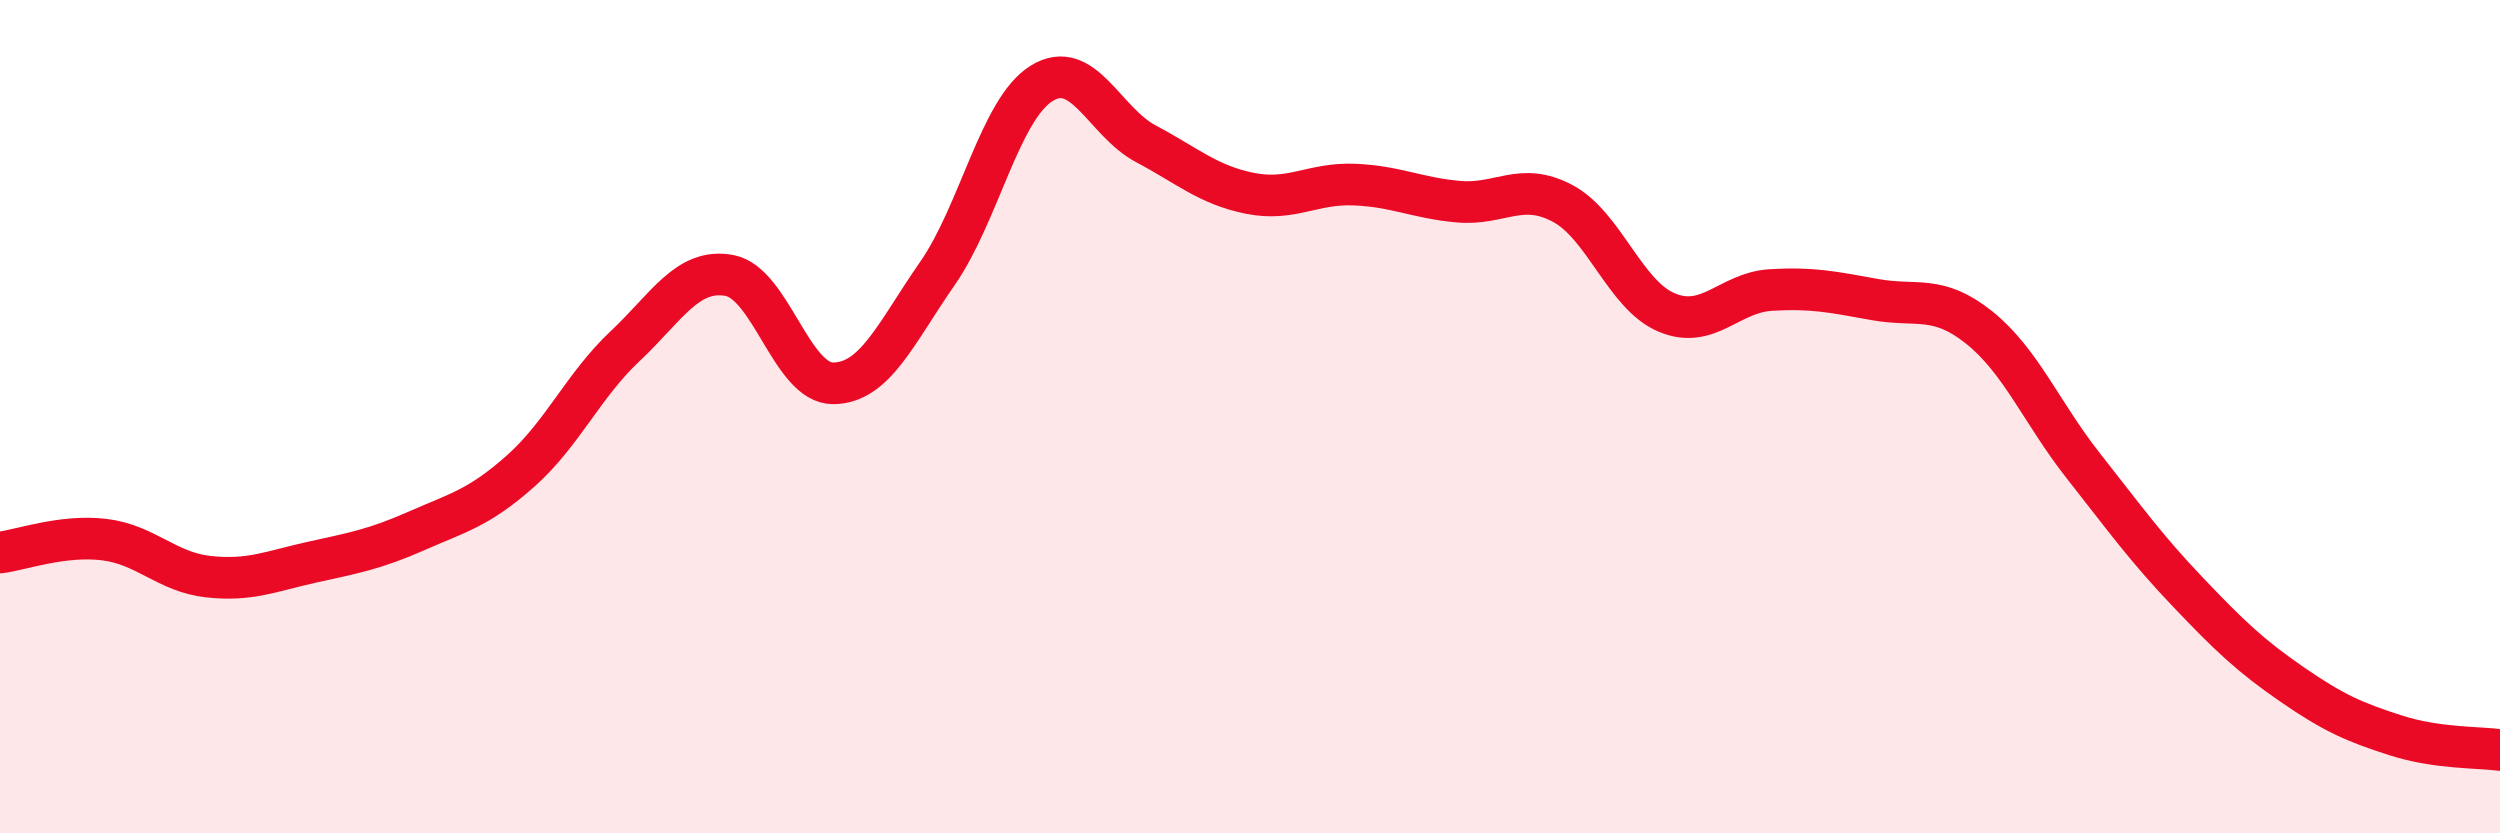
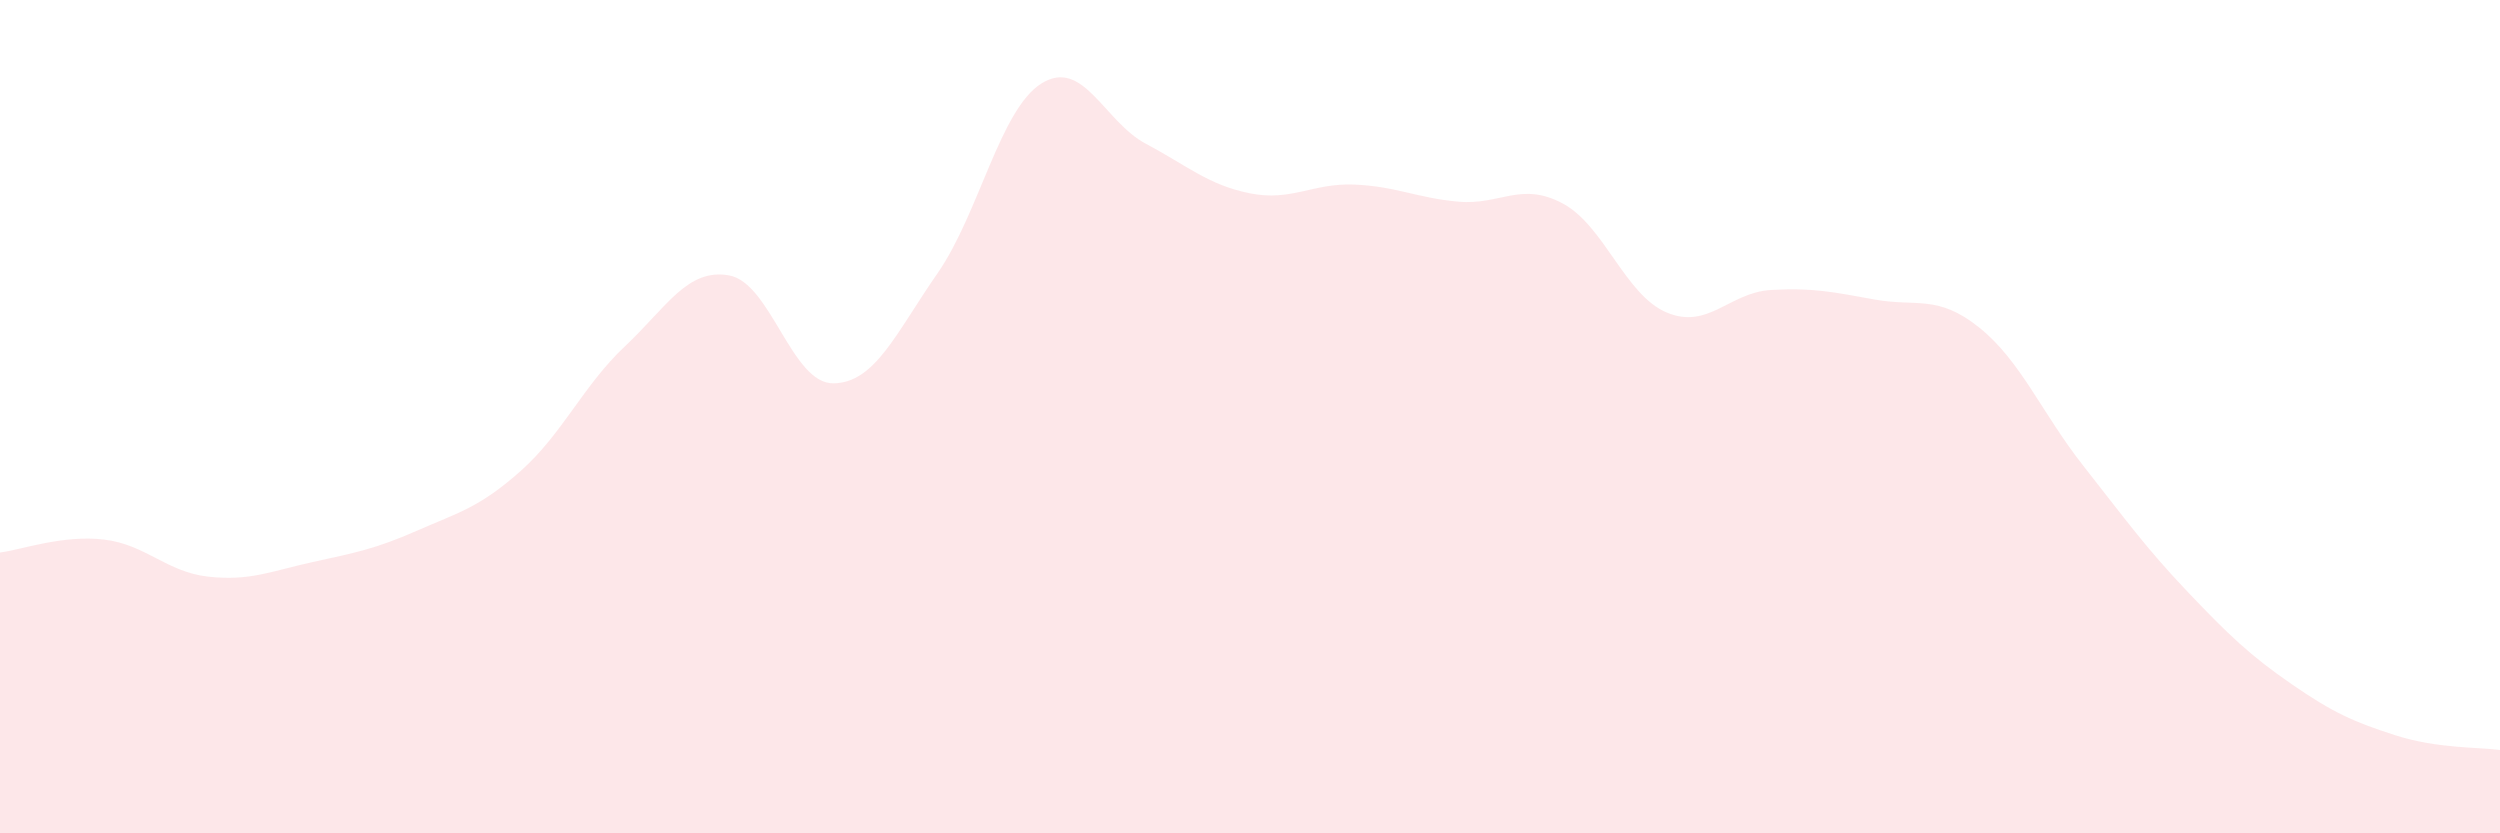
<svg xmlns="http://www.w3.org/2000/svg" width="60" height="20" viewBox="0 0 60 20">
  <path d="M 0,13.26 C 0.5,13.2 1.5,12.83 2.5,12.95 C 3.5,13.07 4,13.73 5,13.84 C 6,13.95 6.5,13.71 7.5,13.49 C 8.5,13.27 9,13.18 10,12.74 C 11,12.3 11.5,12.19 12.5,11.3 C 13.5,10.41 14,9.25 15,8.31 C 16,7.37 16.5,6.43 17.5,6.61 C 18.5,6.79 19,9.21 20,9.2 C 21,9.19 21.5,8 22.5,6.56 C 23.5,5.12 24,2.62 25,2 C 26,1.38 26.5,2.92 27.5,3.45 C 28.5,3.98 29,4.44 30,4.64 C 31,4.84 31.5,4.39 32.5,4.43 C 33.5,4.47 34,4.75 35,4.84 C 36,4.93 36.5,4.35 37.5,4.88 C 38.5,5.41 39,7.08 40,7.5 C 41,7.92 41.5,7.02 42.5,6.96 C 43.5,6.9 44,7.01 45,7.19 C 46,7.37 46.5,7.06 47.5,7.86 C 48.5,8.66 49,9.91 50,11.18 C 51,12.45 51.5,13.15 52.5,14.2 C 53.5,15.25 54,15.73 55,16.42 C 56,17.11 56.5,17.33 57.5,17.65 C 58.5,17.97 59.5,17.93 60,18L60 20L0 20Z" fill="#EB0A25" opacity="0.1" stroke-linecap="round" stroke-linejoin="round" />
-   <path d="M 0,13.26 C 0.5,13.2 1.5,12.83 2.5,12.95 C 3.5,13.07 4,13.73 5,13.84 C 6,13.95 6.5,13.71 7.5,13.49 C 8.5,13.27 9,13.18 10,12.74 C 11,12.3 11.5,12.19 12.5,11.3 C 13.5,10.41 14,9.25 15,8.31 C 16,7.37 16.5,6.43 17.5,6.61 C 18.5,6.79 19,9.21 20,9.2 C 21,9.19 21.5,8 22.5,6.56 C 23.5,5.12 24,2.62 25,2 C 26,1.38 26.5,2.92 27.5,3.45 C 28.5,3.98 29,4.44 30,4.64 C 31,4.84 31.5,4.39 32.5,4.43 C 33.5,4.47 34,4.75 35,4.84 C 36,4.93 36.5,4.35 37.5,4.88 C 38.5,5.41 39,7.08 40,7.5 C 41,7.92 41.5,7.02 42.5,6.96 C 43.5,6.9 44,7.01 45,7.19 C 46,7.37 46.5,7.06 47.5,7.86 C 48.5,8.66 49,9.91 50,11.18 C 51,12.45 51.5,13.15 52.5,14.2 C 53.5,15.25 54,15.73 55,16.42 C 56,17.11 56.5,17.33 57.5,17.65 C 58.5,17.97 59.5,17.93 60,18" stroke="#EB0A25" stroke-width="1" fill="none" stroke-linecap="round" stroke-linejoin="round" />
</svg>